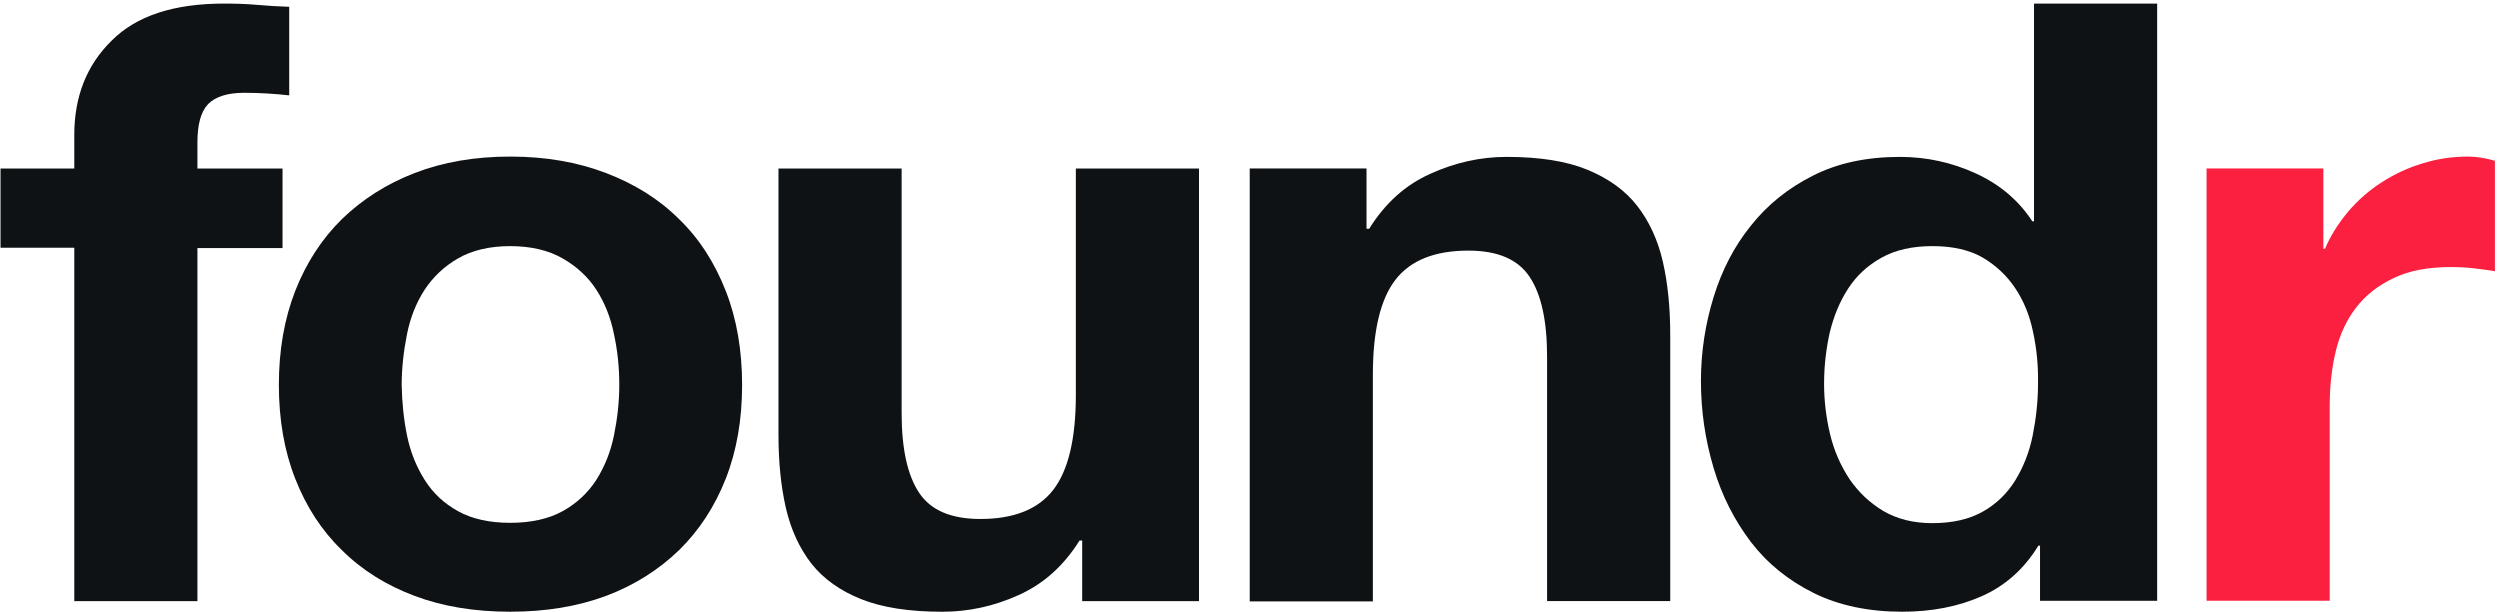
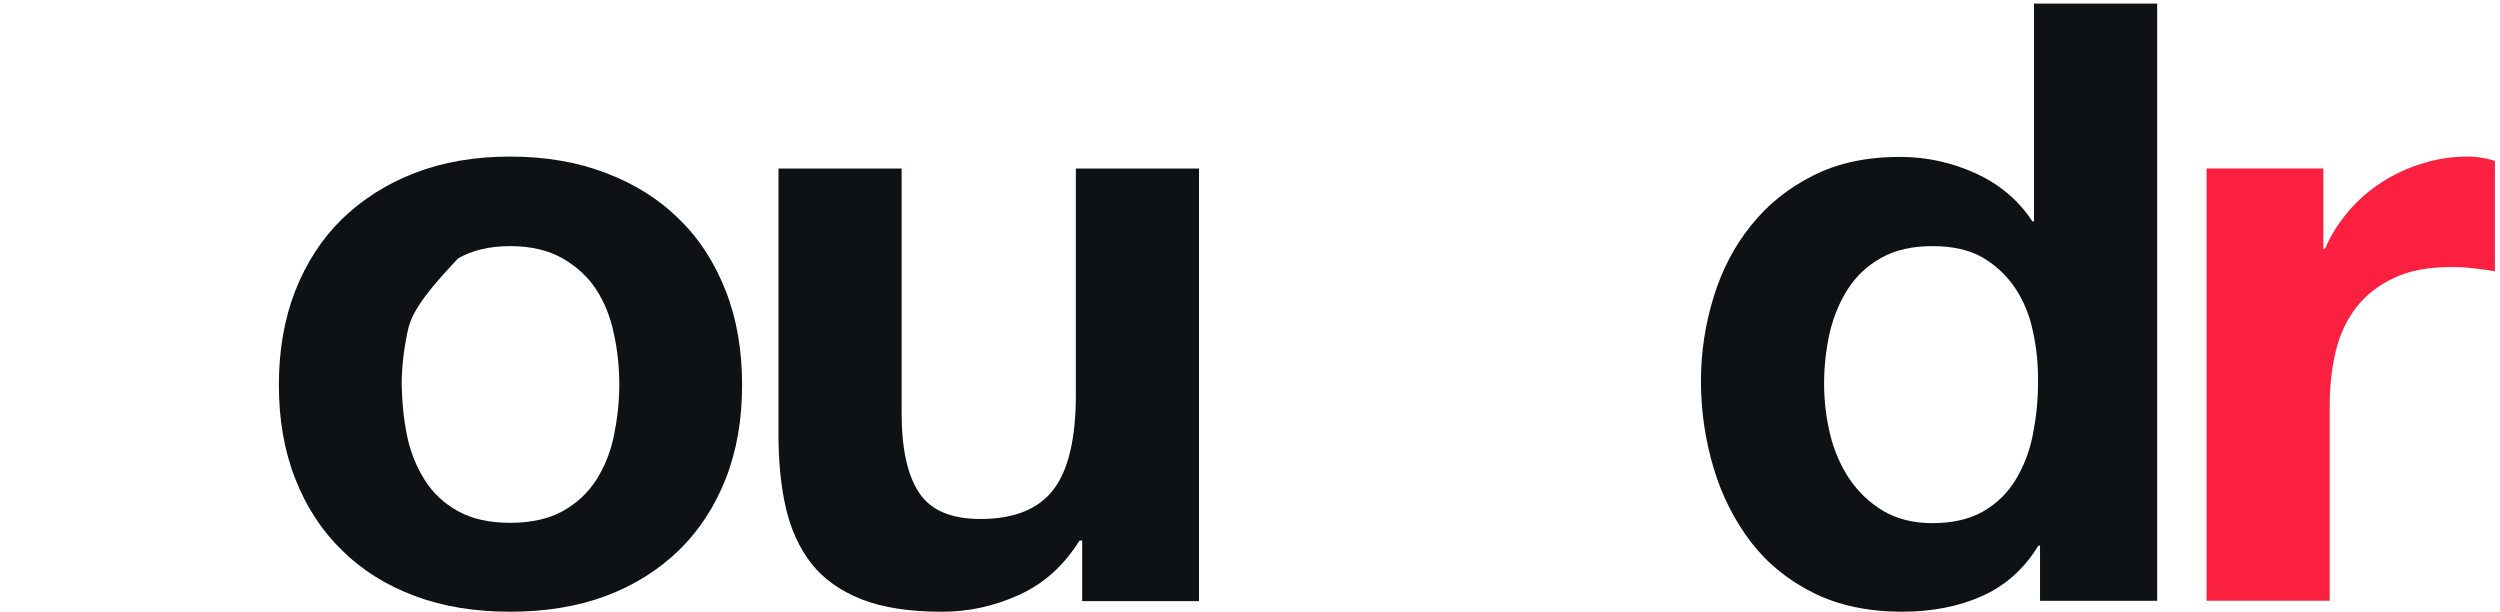
<svg xmlns="http://www.w3.org/2000/svg" width="445" height="109" viewBox="0 0 445 109" fill="none">
-   <path d="M0.094 44.098V29.993H13.222V24.03C13.222 17.207 15.421 11.588 19.876 7.231C24.272 2.816 30.925 0.637 39.896 0.637C41.856 0.637 43.816 0.694 45.777 0.866C47.737 1.038 49.638 1.153 51.48 1.21V16.978C48.925 16.691 46.252 16.519 43.46 16.519C40.49 16.519 38.351 17.207 37.044 18.526C35.737 19.902 35.143 22.195 35.143 25.349V29.993H50.292V44.156H35.143V106.997H13.222V44.098H0.094Z" fill="#0F1214" />
-   <path d="M52.55 51.78C54.51 46.792 57.302 42.492 60.866 38.994C64.49 35.497 68.767 32.745 73.817 30.795C78.866 28.846 84.51 27.871 90.807 27.871C97.104 27.871 102.748 28.846 107.856 30.795C112.965 32.745 117.302 35.439 120.866 38.994C124.49 42.492 127.223 46.792 129.183 51.78C131.144 56.768 132.094 62.387 132.094 68.522C132.094 74.657 131.144 80.218 129.183 85.207C127.223 90.195 124.431 94.438 120.866 97.935C117.243 101.432 112.906 104.185 107.856 106.077C102.748 107.969 97.104 108.886 90.807 108.886C84.51 108.886 78.866 107.969 73.817 106.077C68.767 104.185 64.431 101.49 60.866 97.935C57.243 94.438 54.51 90.195 52.55 85.207C50.589 80.218 49.639 74.657 49.639 68.522C49.639 62.387 50.589 56.825 52.55 51.78ZM72.451 77.524C73.045 80.448 74.114 83.085 75.599 85.436C77.084 87.787 79.045 89.621 81.54 90.997C84.035 92.374 87.124 93.061 90.807 93.061C94.49 93.061 97.639 92.374 100.134 90.997C102.629 89.621 104.649 87.729 106.134 85.436C107.619 83.085 108.688 80.448 109.282 77.524C109.876 74.6 110.233 71.618 110.233 68.522C110.233 65.426 109.936 62.444 109.282 59.463C108.688 56.481 107.619 53.844 106.134 51.551C104.649 49.257 102.629 47.422 100.134 45.989C97.639 44.556 94.49 43.81 90.807 43.81C87.124 43.81 84.035 44.556 81.54 45.989C79.045 47.422 77.084 49.315 75.599 51.551C74.114 53.844 73.045 56.481 72.451 59.463C71.856 62.444 71.5 65.483 71.5 68.522C71.559 71.618 71.856 74.6 72.451 77.524Z" fill="#0F1214" />
+   <path d="M52.55 51.78C54.51 46.792 57.302 42.492 60.866 38.994C64.49 35.497 68.767 32.745 73.817 30.795C78.866 28.846 84.51 27.871 90.807 27.871C97.104 27.871 102.748 28.846 107.856 30.795C112.965 32.745 117.302 35.439 120.866 38.994C124.49 42.492 127.223 46.792 129.183 51.78C131.144 56.768 132.094 62.387 132.094 68.522C132.094 74.657 131.144 80.218 129.183 85.207C127.223 90.195 124.431 94.438 120.866 97.935C117.243 101.432 112.906 104.185 107.856 106.077C102.748 107.969 97.104 108.886 90.807 108.886C84.51 108.886 78.866 107.969 73.817 106.077C68.767 104.185 64.431 101.49 60.866 97.935C57.243 94.438 54.51 90.195 52.55 85.207C50.589 80.218 49.639 74.657 49.639 68.522C49.639 62.387 50.589 56.825 52.55 51.78ZM72.451 77.524C73.045 80.448 74.114 83.085 75.599 85.436C77.084 87.787 79.045 89.621 81.54 90.997C84.035 92.374 87.124 93.061 90.807 93.061C94.49 93.061 97.639 92.374 100.134 90.997C102.629 89.621 104.649 87.729 106.134 85.436C107.619 83.085 108.688 80.448 109.282 77.524C109.876 74.6 110.233 71.618 110.233 68.522C110.233 65.426 109.936 62.444 109.282 59.463C108.688 56.481 107.619 53.844 106.134 51.551C104.649 49.257 102.629 47.422 100.134 45.989C97.639 44.556 94.49 43.81 90.807 43.81C87.124 43.81 84.035 44.556 81.54 45.989C74.114 53.844 73.045 56.481 72.451 59.463C71.856 62.444 71.5 65.483 71.5 68.522C71.559 71.618 71.856 74.6 72.451 77.524Z" fill="#0F1214" />
  <path d="M192.629 106.942V96.22H192.153C189.361 100.692 185.797 103.903 181.342 105.91C176.946 107.917 172.371 108.891 167.738 108.891C161.856 108.891 157.045 108.146 153.302 106.655C149.559 105.164 146.589 103.043 144.451 100.348C142.312 97.596 140.767 94.27 139.876 90.372C138.985 86.473 138.569 82.115 138.569 77.356V29.996H160.49V73.457C160.49 79.822 161.5 84.523 163.579 87.677C165.658 90.83 169.282 92.378 174.51 92.378C180.451 92.378 184.787 90.658 187.46 87.218C190.134 83.778 191.5 78.159 191.5 70.304V29.996H213.421V106.999H192.629V106.942Z" fill="#0F1214" />
-   <path d="M243.242 29.99V40.712H243.718C246.51 36.239 250.074 32.971 254.529 30.965C258.925 28.958 263.5 27.926 268.133 27.926C274.015 27.926 278.826 28.671 282.569 30.219C286.312 31.767 289.282 33.889 291.42 36.641C293.559 39.393 295.104 42.718 295.995 46.617C296.886 50.516 297.302 54.873 297.302 59.632V106.991H275.381V63.531C275.381 57.167 274.371 52.465 272.292 49.312C270.213 46.158 266.589 44.61 261.361 44.61C255.42 44.61 251.084 46.331 248.411 49.771C245.737 53.211 244.371 58.83 244.371 66.684V107.049H222.45V29.99H243.242Z" fill="#0F1214" />
  <path d="M362.826 97.132C360.272 101.318 356.886 104.299 352.727 106.134C348.569 107.969 343.876 108.886 338.589 108.886C332.648 108.886 327.361 107.797 322.846 105.561C318.331 103.324 314.589 100.286 311.678 96.502C308.767 92.66 306.51 88.303 305.025 83.314C303.539 78.326 302.767 73.166 302.767 67.834C302.767 62.674 303.539 57.685 305.025 52.869C306.51 48.053 308.708 43.81 311.678 40.141C314.589 36.471 318.272 33.49 322.727 31.254C327.124 29.018 332.292 27.928 338.173 27.928C342.925 27.928 347.381 28.903 351.658 30.852C355.935 32.802 359.322 35.669 361.757 39.395H362.054V0.637H383.975V106.937H363.124V97.132H362.826ZM361.876 59.062C361.282 56.137 360.213 53.557 358.727 51.321C357.242 49.085 355.282 47.25 352.965 45.874C350.589 44.498 347.619 43.81 343.995 43.81C340.371 43.81 337.341 44.498 334.906 45.874C332.411 47.25 330.45 49.085 328.965 51.379C327.48 53.672 326.411 56.252 325.698 59.176C325.044 62.1 324.688 65.139 324.688 68.35C324.688 71.331 325.044 74.313 325.757 77.294C326.47 80.276 327.658 82.913 329.203 85.264C330.807 87.615 332.826 89.507 335.203 90.94C337.638 92.373 340.549 93.119 343.935 93.119C347.559 93.119 350.529 92.431 352.965 91.055C355.401 89.679 357.302 87.787 358.727 85.493C360.153 83.142 361.223 80.505 361.817 77.524C362.411 74.542 362.767 71.446 362.767 68.293C362.826 65.082 362.529 62.043 361.876 59.062Z" fill="#0F1214" />
  <path d="M413.559 29.992V44.269H413.856C414.866 41.861 416.292 39.682 418.015 37.618C419.737 35.611 421.757 33.834 424.015 32.401C426.272 30.967 428.708 29.82 431.262 29.075C433.817 28.272 436.49 27.871 439.282 27.871C440.708 27.871 442.312 28.1 444.094 28.616V48.282C443.084 48.11 441.836 47.938 440.411 47.766C438.985 47.594 437.559 47.537 436.252 47.537C432.213 47.537 428.826 48.167 426.094 49.486C423.302 50.805 421.104 52.525 419.381 54.761C417.658 56.997 416.47 59.577 415.757 62.559C415.044 65.54 414.688 68.751 414.688 72.248V106.935H392.767V29.992H413.559Z" fill="#FB1F40" />
</svg>